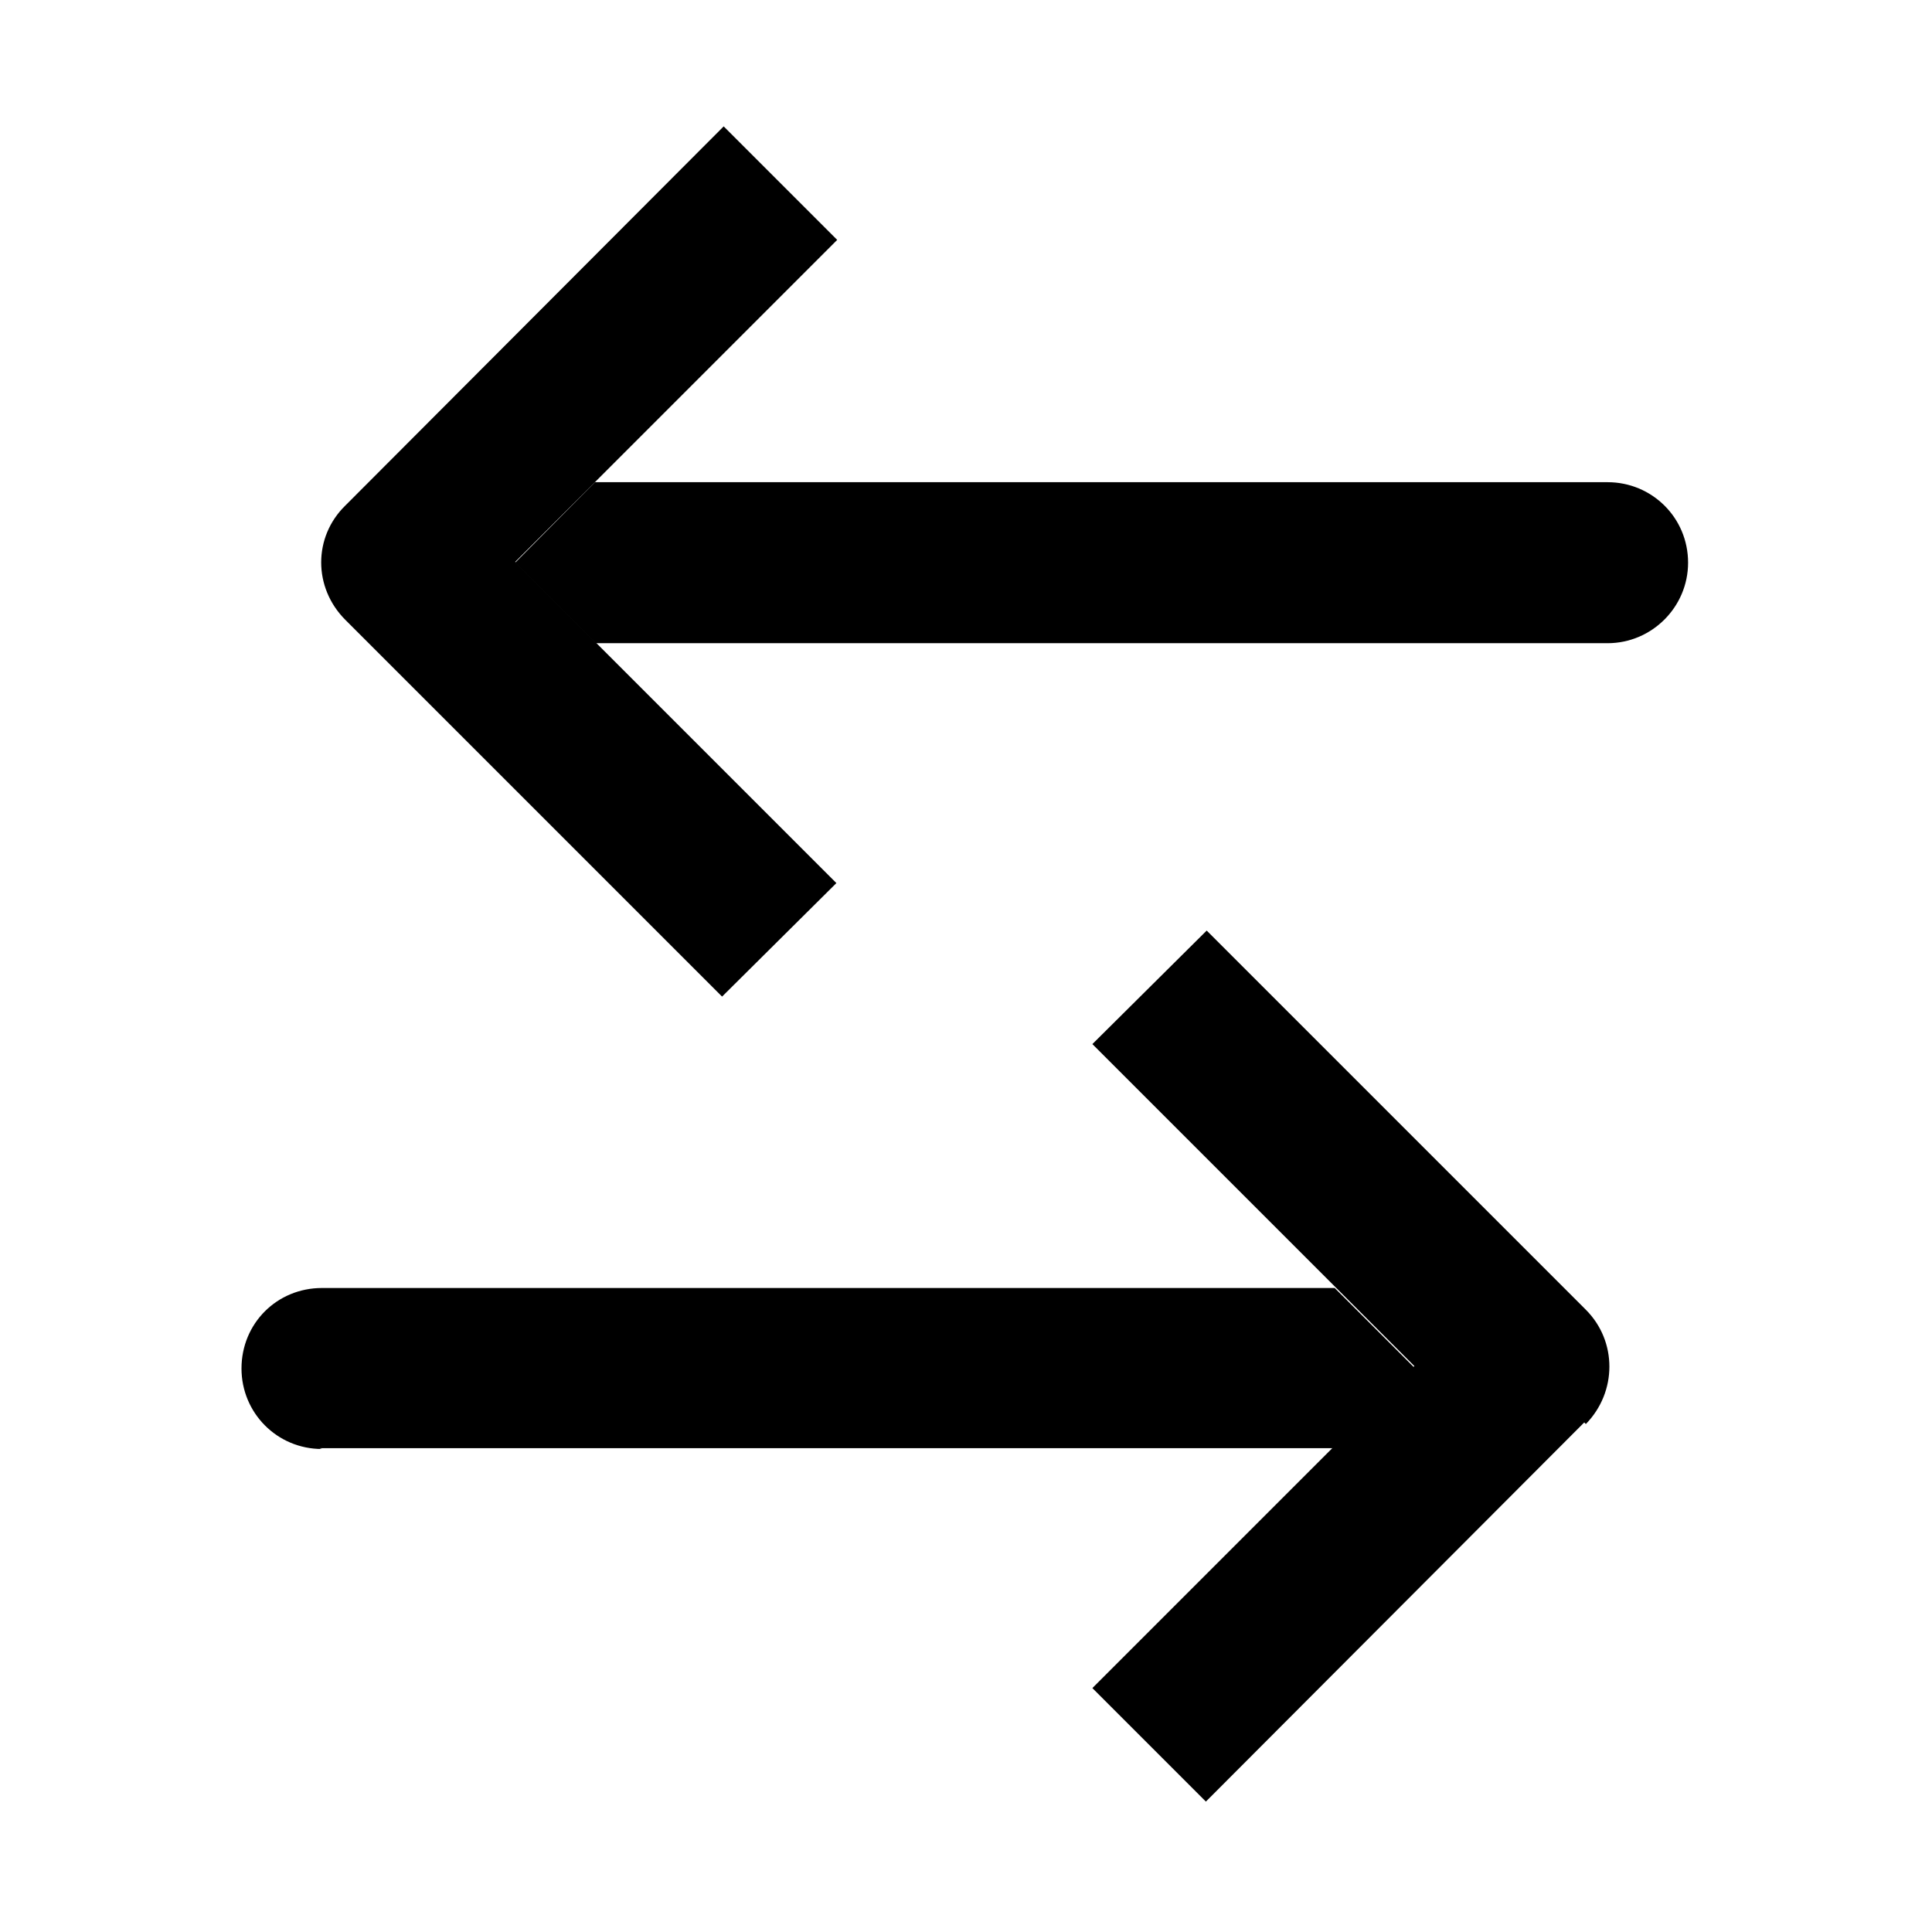
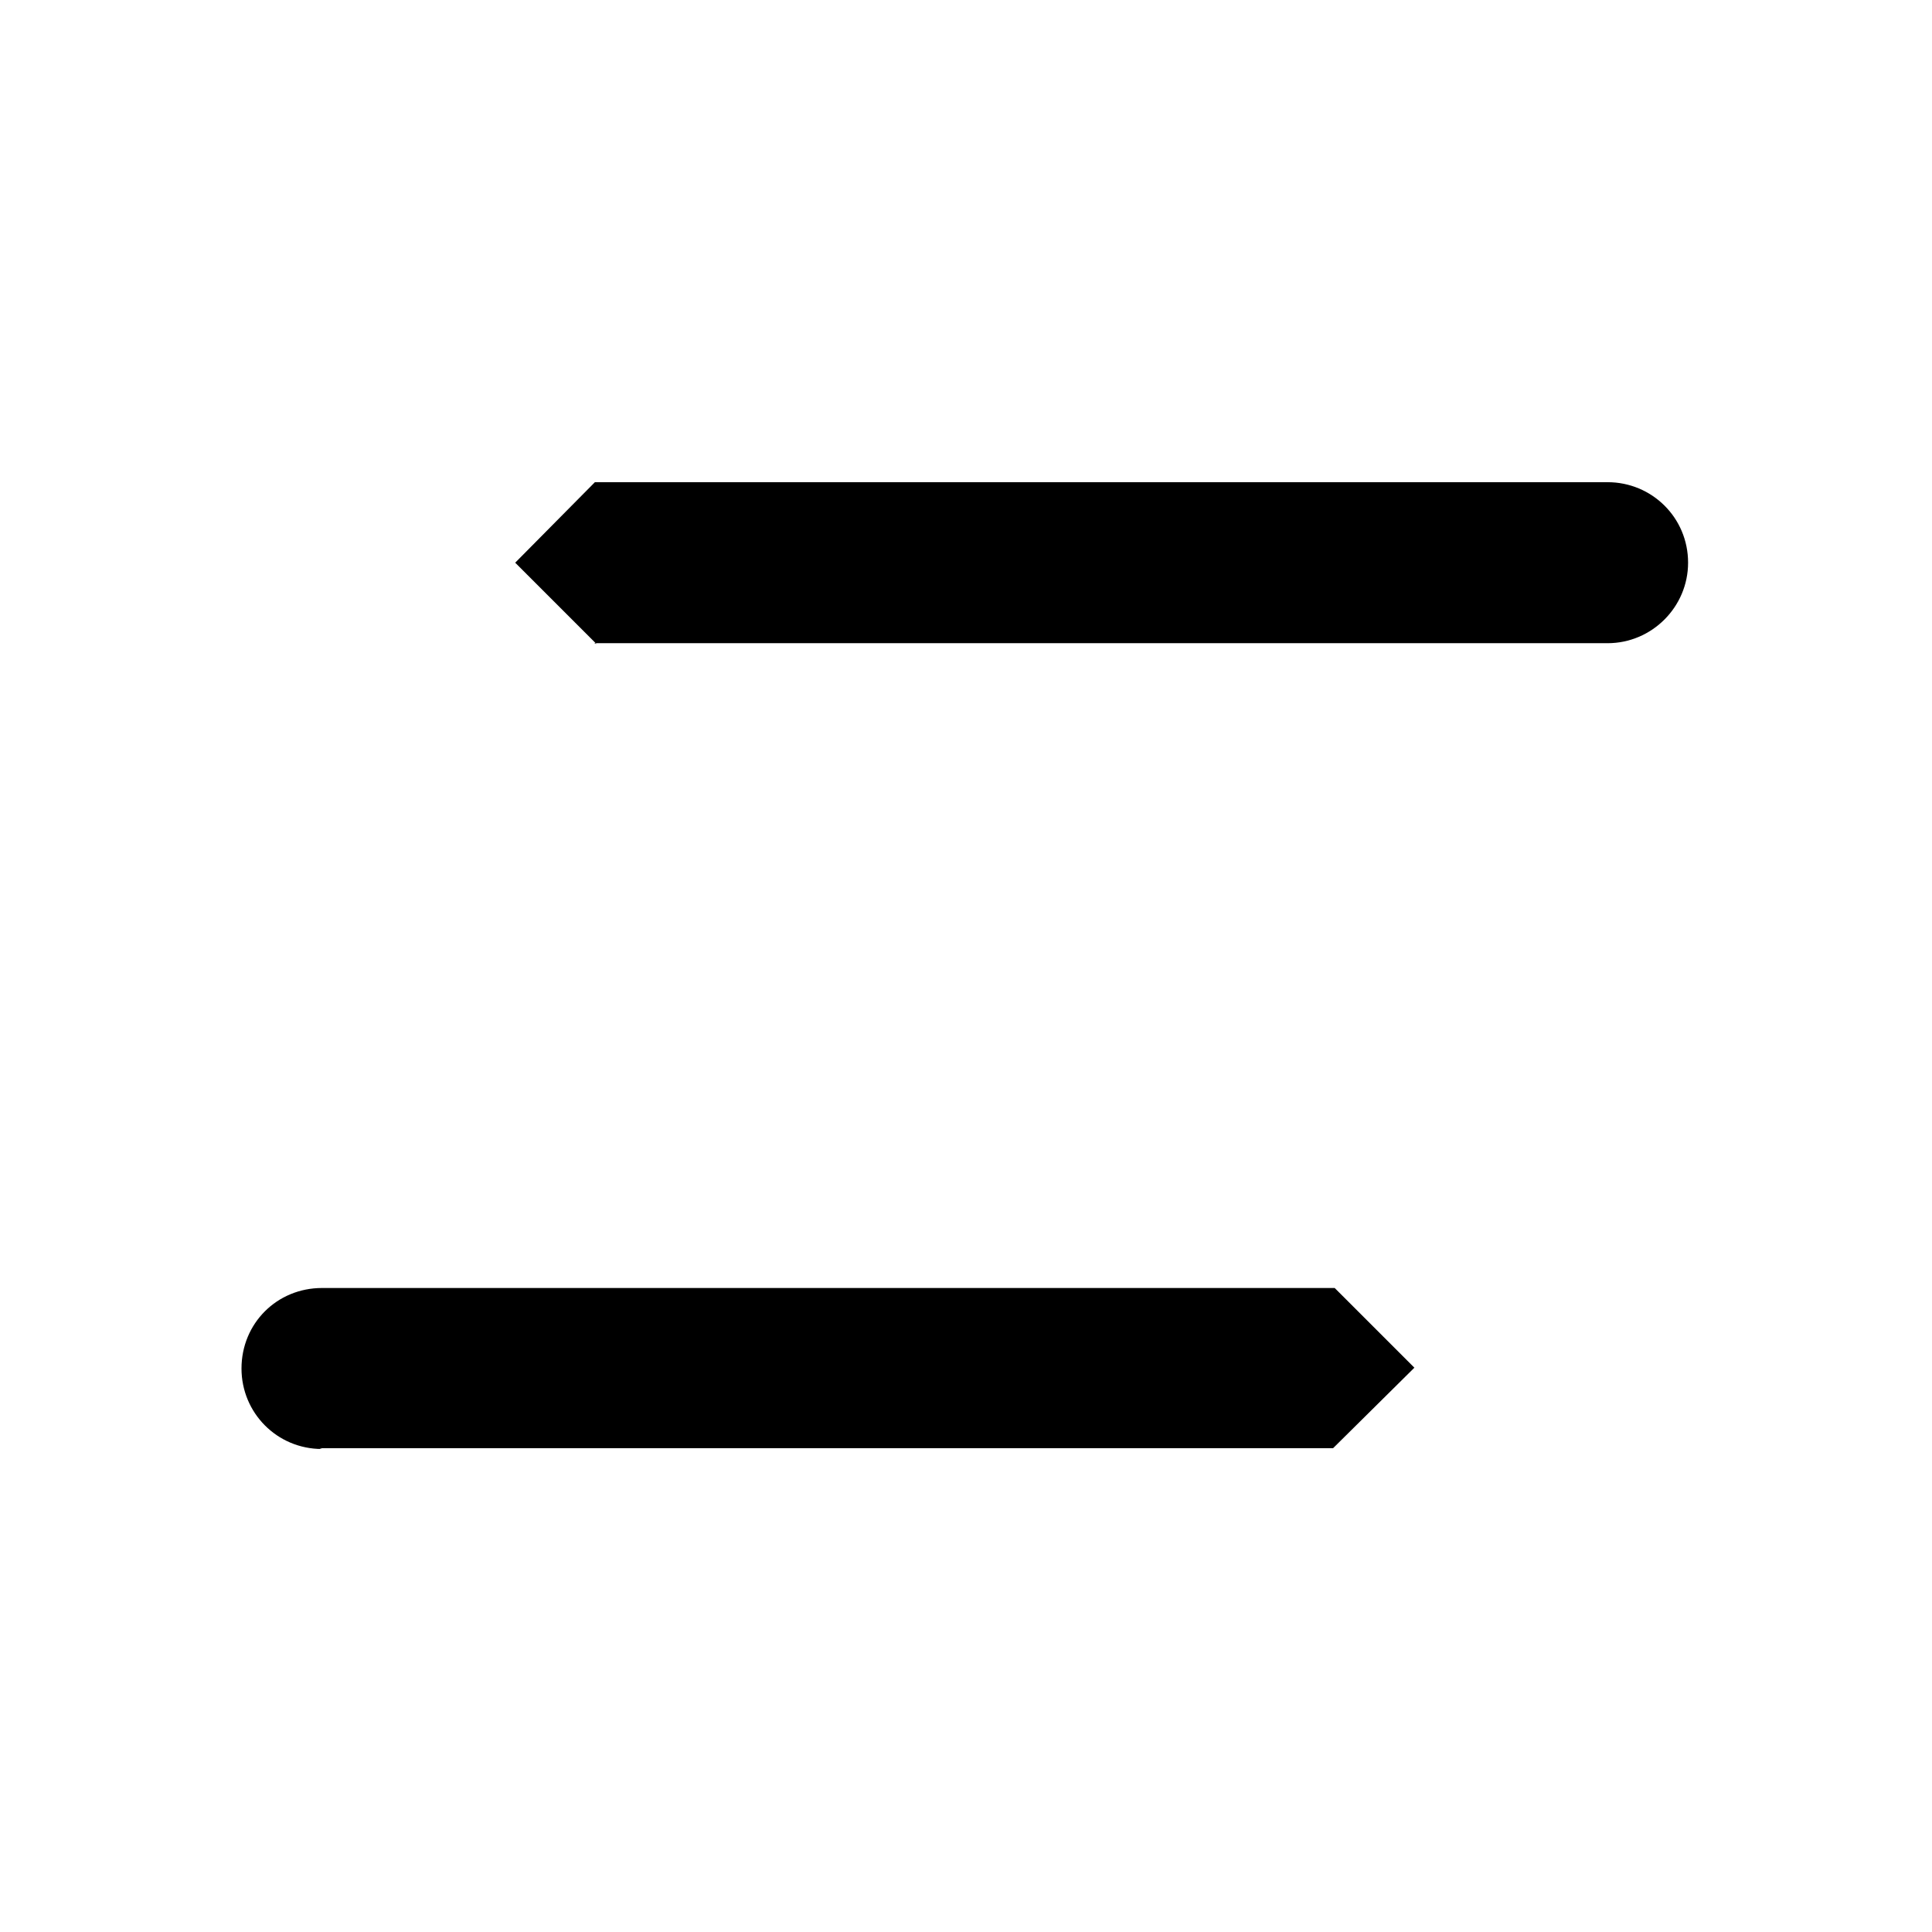
<svg xmlns="http://www.w3.org/2000/svg" width="640" height="640" viewBox="0 0 640 640" fill="none">
  <path fill-rule="evenodd" clip-rule="evenodd" d="M106.667 480C91.733 480 80 468 80 453.333C80 438.4 91.733 426.667 106.667 426.667H442.133L468.533 453.067L441.6 479.733H105.867L106.667 480ZM197.6 213.333L170.667 186.4L197.067 159.733H532.533C547.2 159.733 559.2 171.467 559.2 186.4C559.2 201.067 547.2 213.067 532.533 213.067H196.8L197.6 213.333Z" fill="#1DD1A1" fill-opacity="0.4" style="fill:#1DD1A1;fill:color(display-p3 0.114 0.82 0.631);fill-opacity:0.4;" />
-   <path fill-rule="evenodd" clip-rule="evenodd" d="M114.398 205.333C103.732 194.666 103.732 177.866 114.398 167.466L239.732 41.866L277.332 79.466L170.665 186.133L277.065 292.533L239.198 330.133L113.598 204.533L114.398 205.333ZM525.332 471.733C535.732 461.066 535.732 444.266 525.332 433.866L399.732 308.266L361.865 345.866L468.532 452.533L361.865 559.2L399.465 596.8L524.798 471.2L525.332 471.733Z" fill="#1DD1A1" style="fill:#1DD1A1;fill:color(display-p3 0.114 0.82 0.631);fill-opacity:1;" />
</svg>